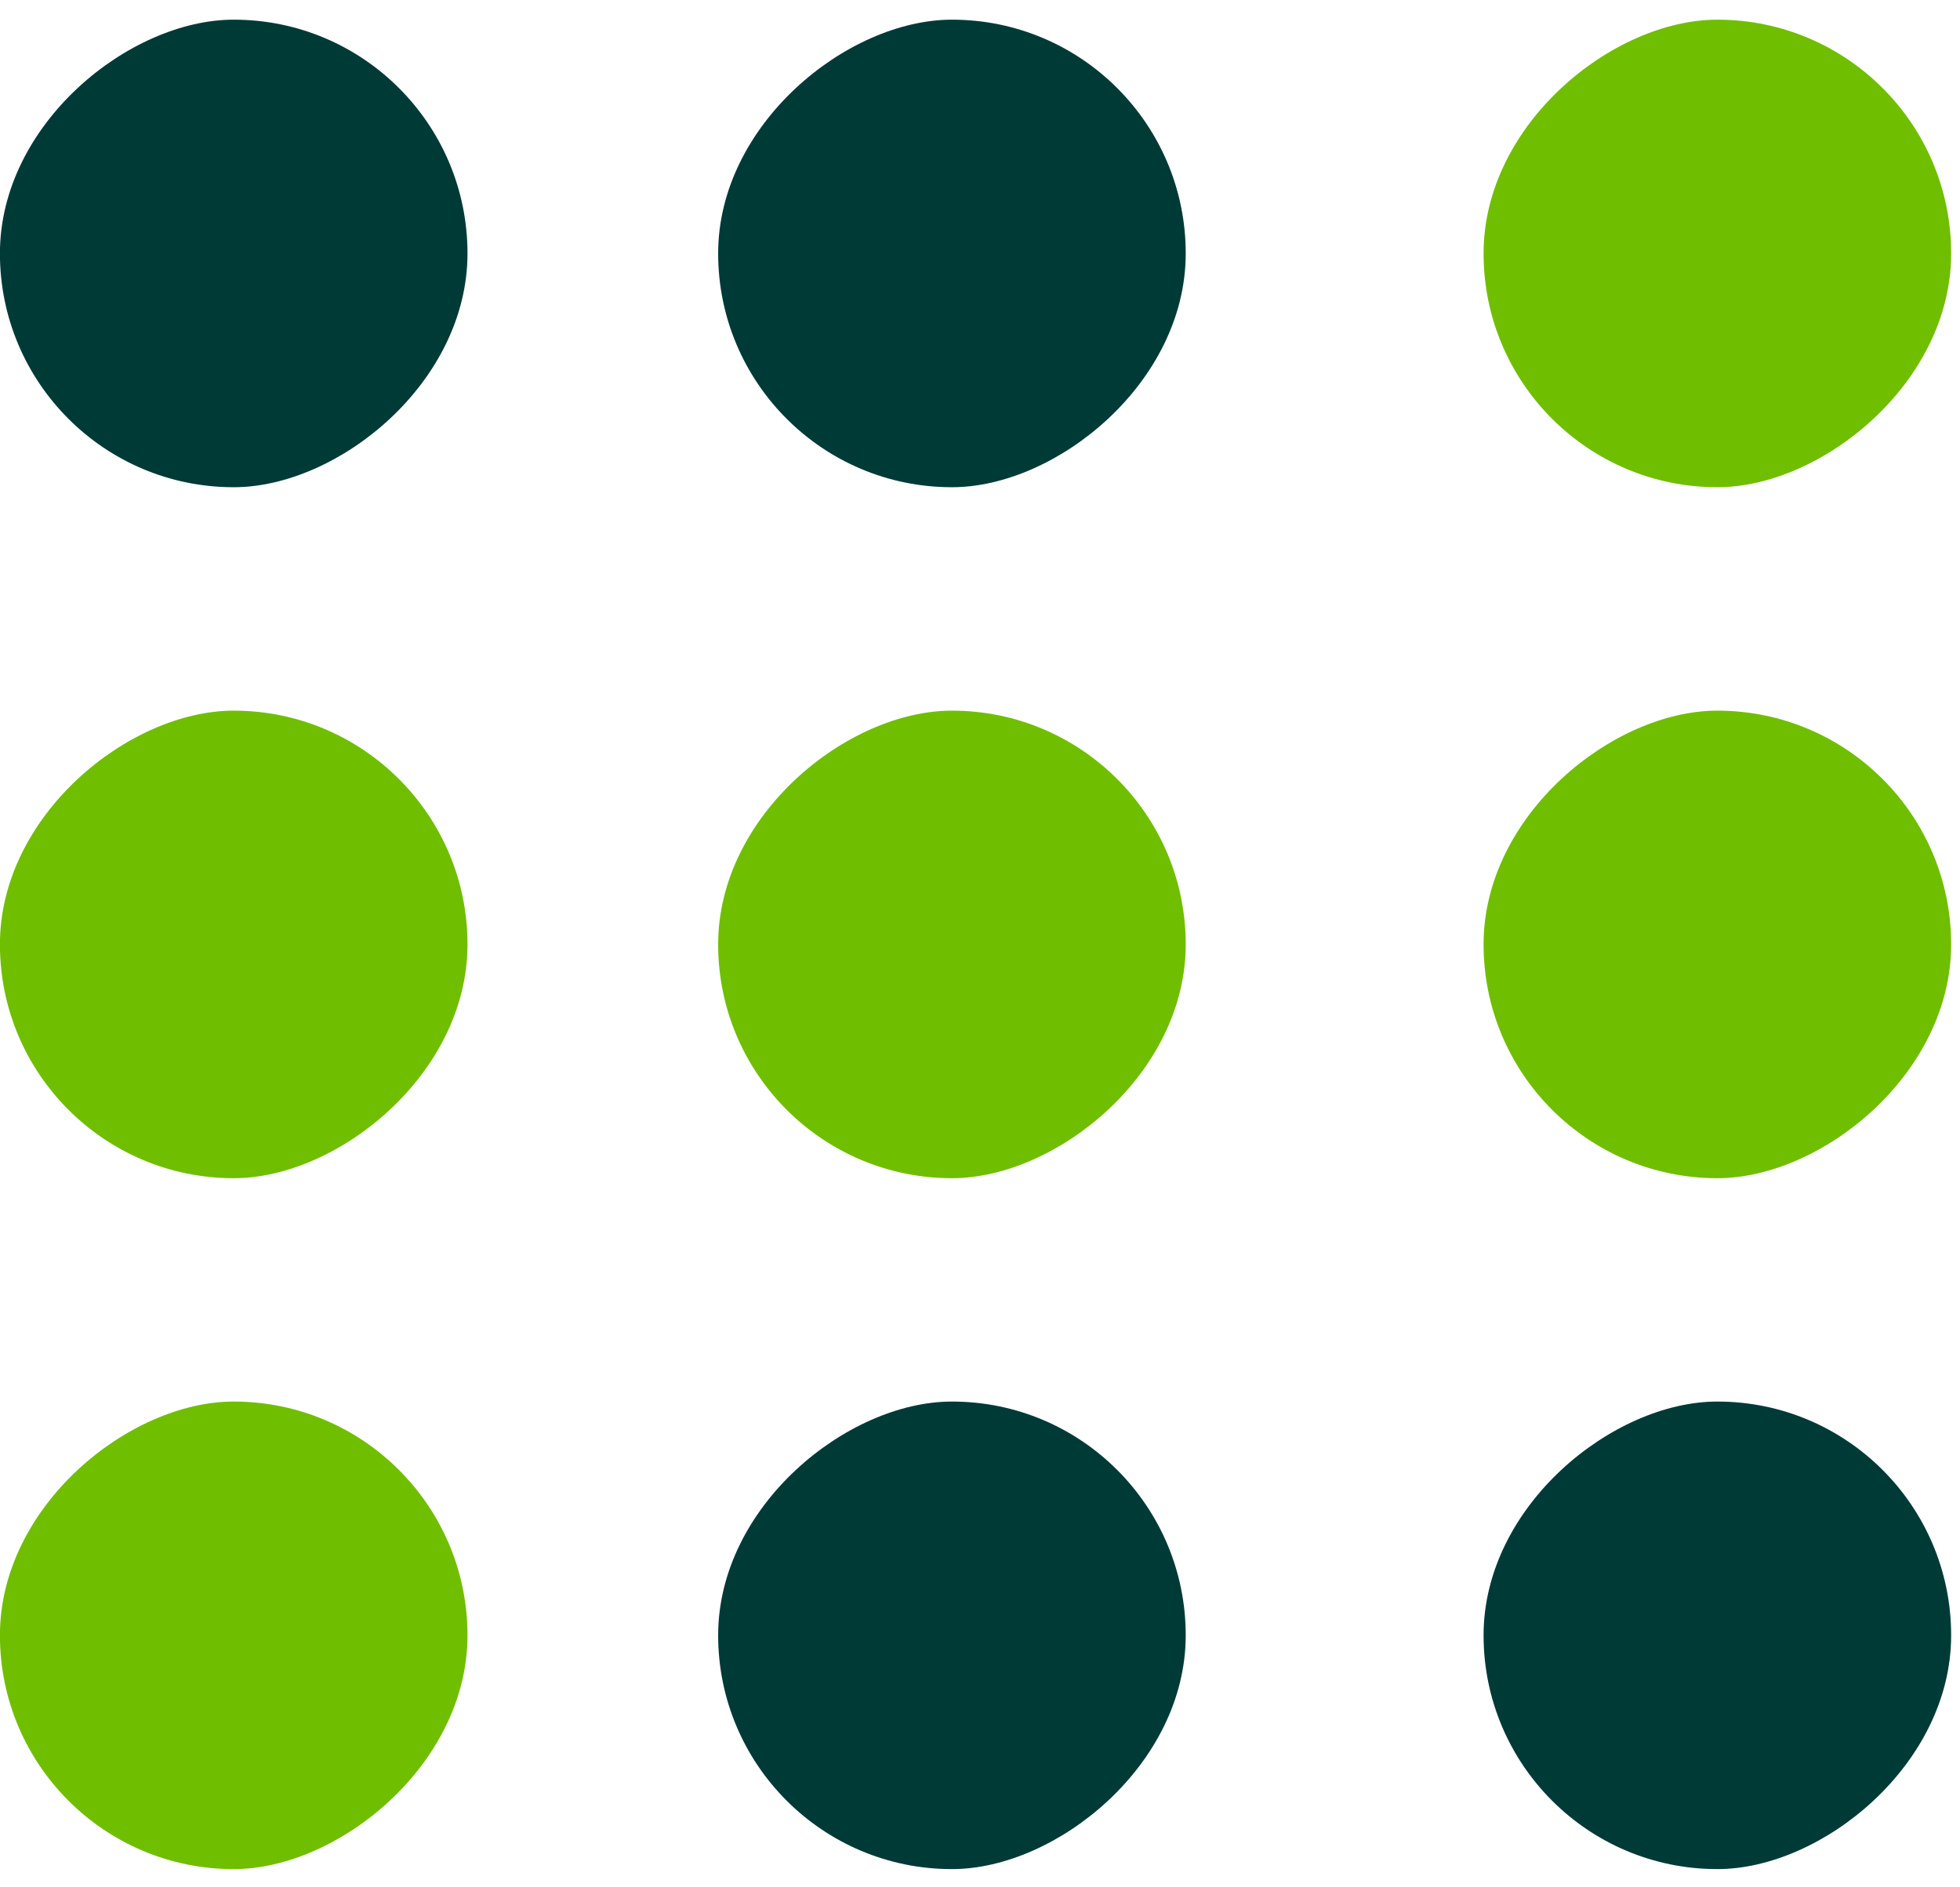
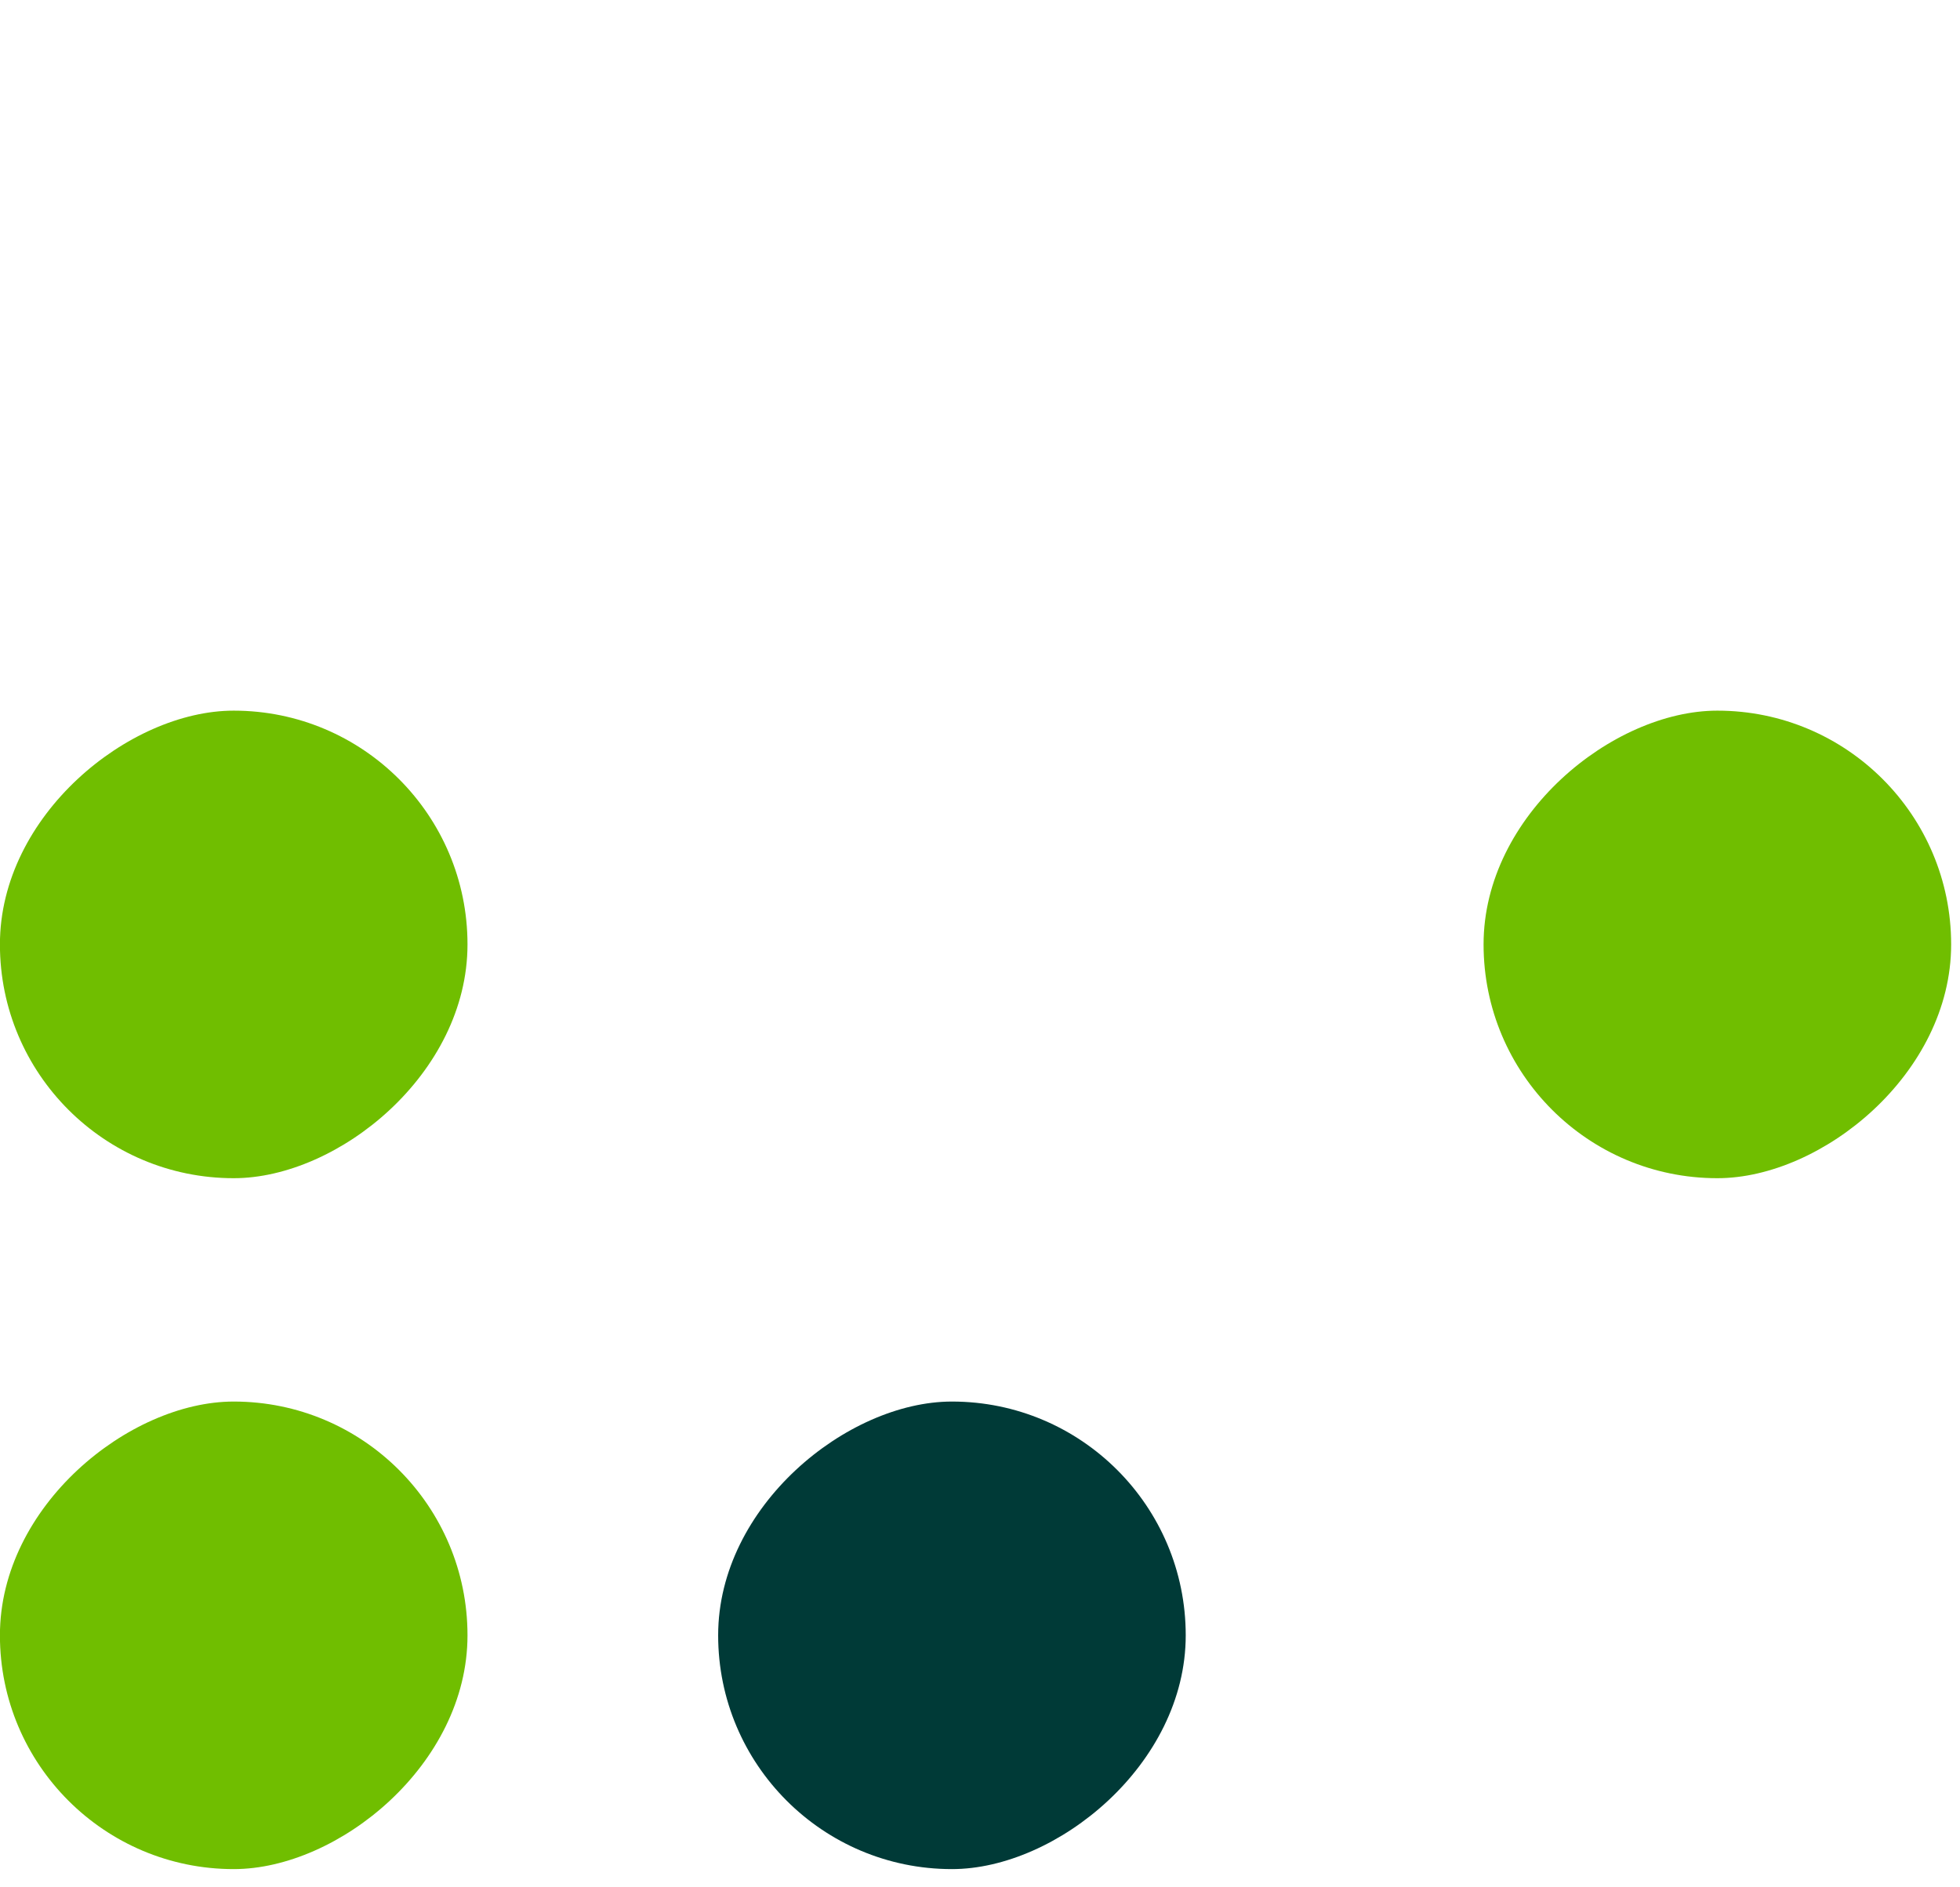
<svg xmlns="http://www.w3.org/2000/svg" width="27" height="26" viewBox="0 0 27 26" fill="none">
-   <rect x="6.44" y="0.271" width="6.441" height="6.441" rx="3.22" transform="rotate(90 6.44 0.271)" fill="#003A37" />
  <rect x="6.44" y="9.79" width="6.441" height="6.441" rx="3.22" transform="rotate(90 6.44 9.79)" fill="#70BE00" />
  <rect x="6.44" y="19.308" width="6.441" height="6.441" rx="3.22" transform="rotate(90 6.44 19.308)" fill="#70BE00" />
-   <rect x="16.334" y="0.271" width="6.441" height="6.441" rx="3.22" transform="rotate(90 16.334 0.271)" fill="#003A37" />
-   <rect x="16.334" y="9.79" width="6.441" height="6.441" rx="3.22" transform="rotate(90 16.334 9.79)" fill="#70BE00" />
  <rect x="16.334" y="19.308" width="6.441" height="6.441" rx="3.22" transform="rotate(90 16.334 19.308)" fill="#003A37" />
-   <rect x="26.878" y="0.271" width="6.441" height="6.441" rx="3.22" transform="rotate(90 26.878 0.271)" fill="#70BE00" />
  <rect x="26.878" y="9.79" width="6.441" height="6.441" rx="3.22" transform="rotate(90 26.878 9.79)" fill="#70BE00" />
-   <rect x="26.878" y="19.308" width="6.441" height="6.441" rx="3.22" transform="rotate(90 26.878 19.308)" fill="#003A37" />
</svg>